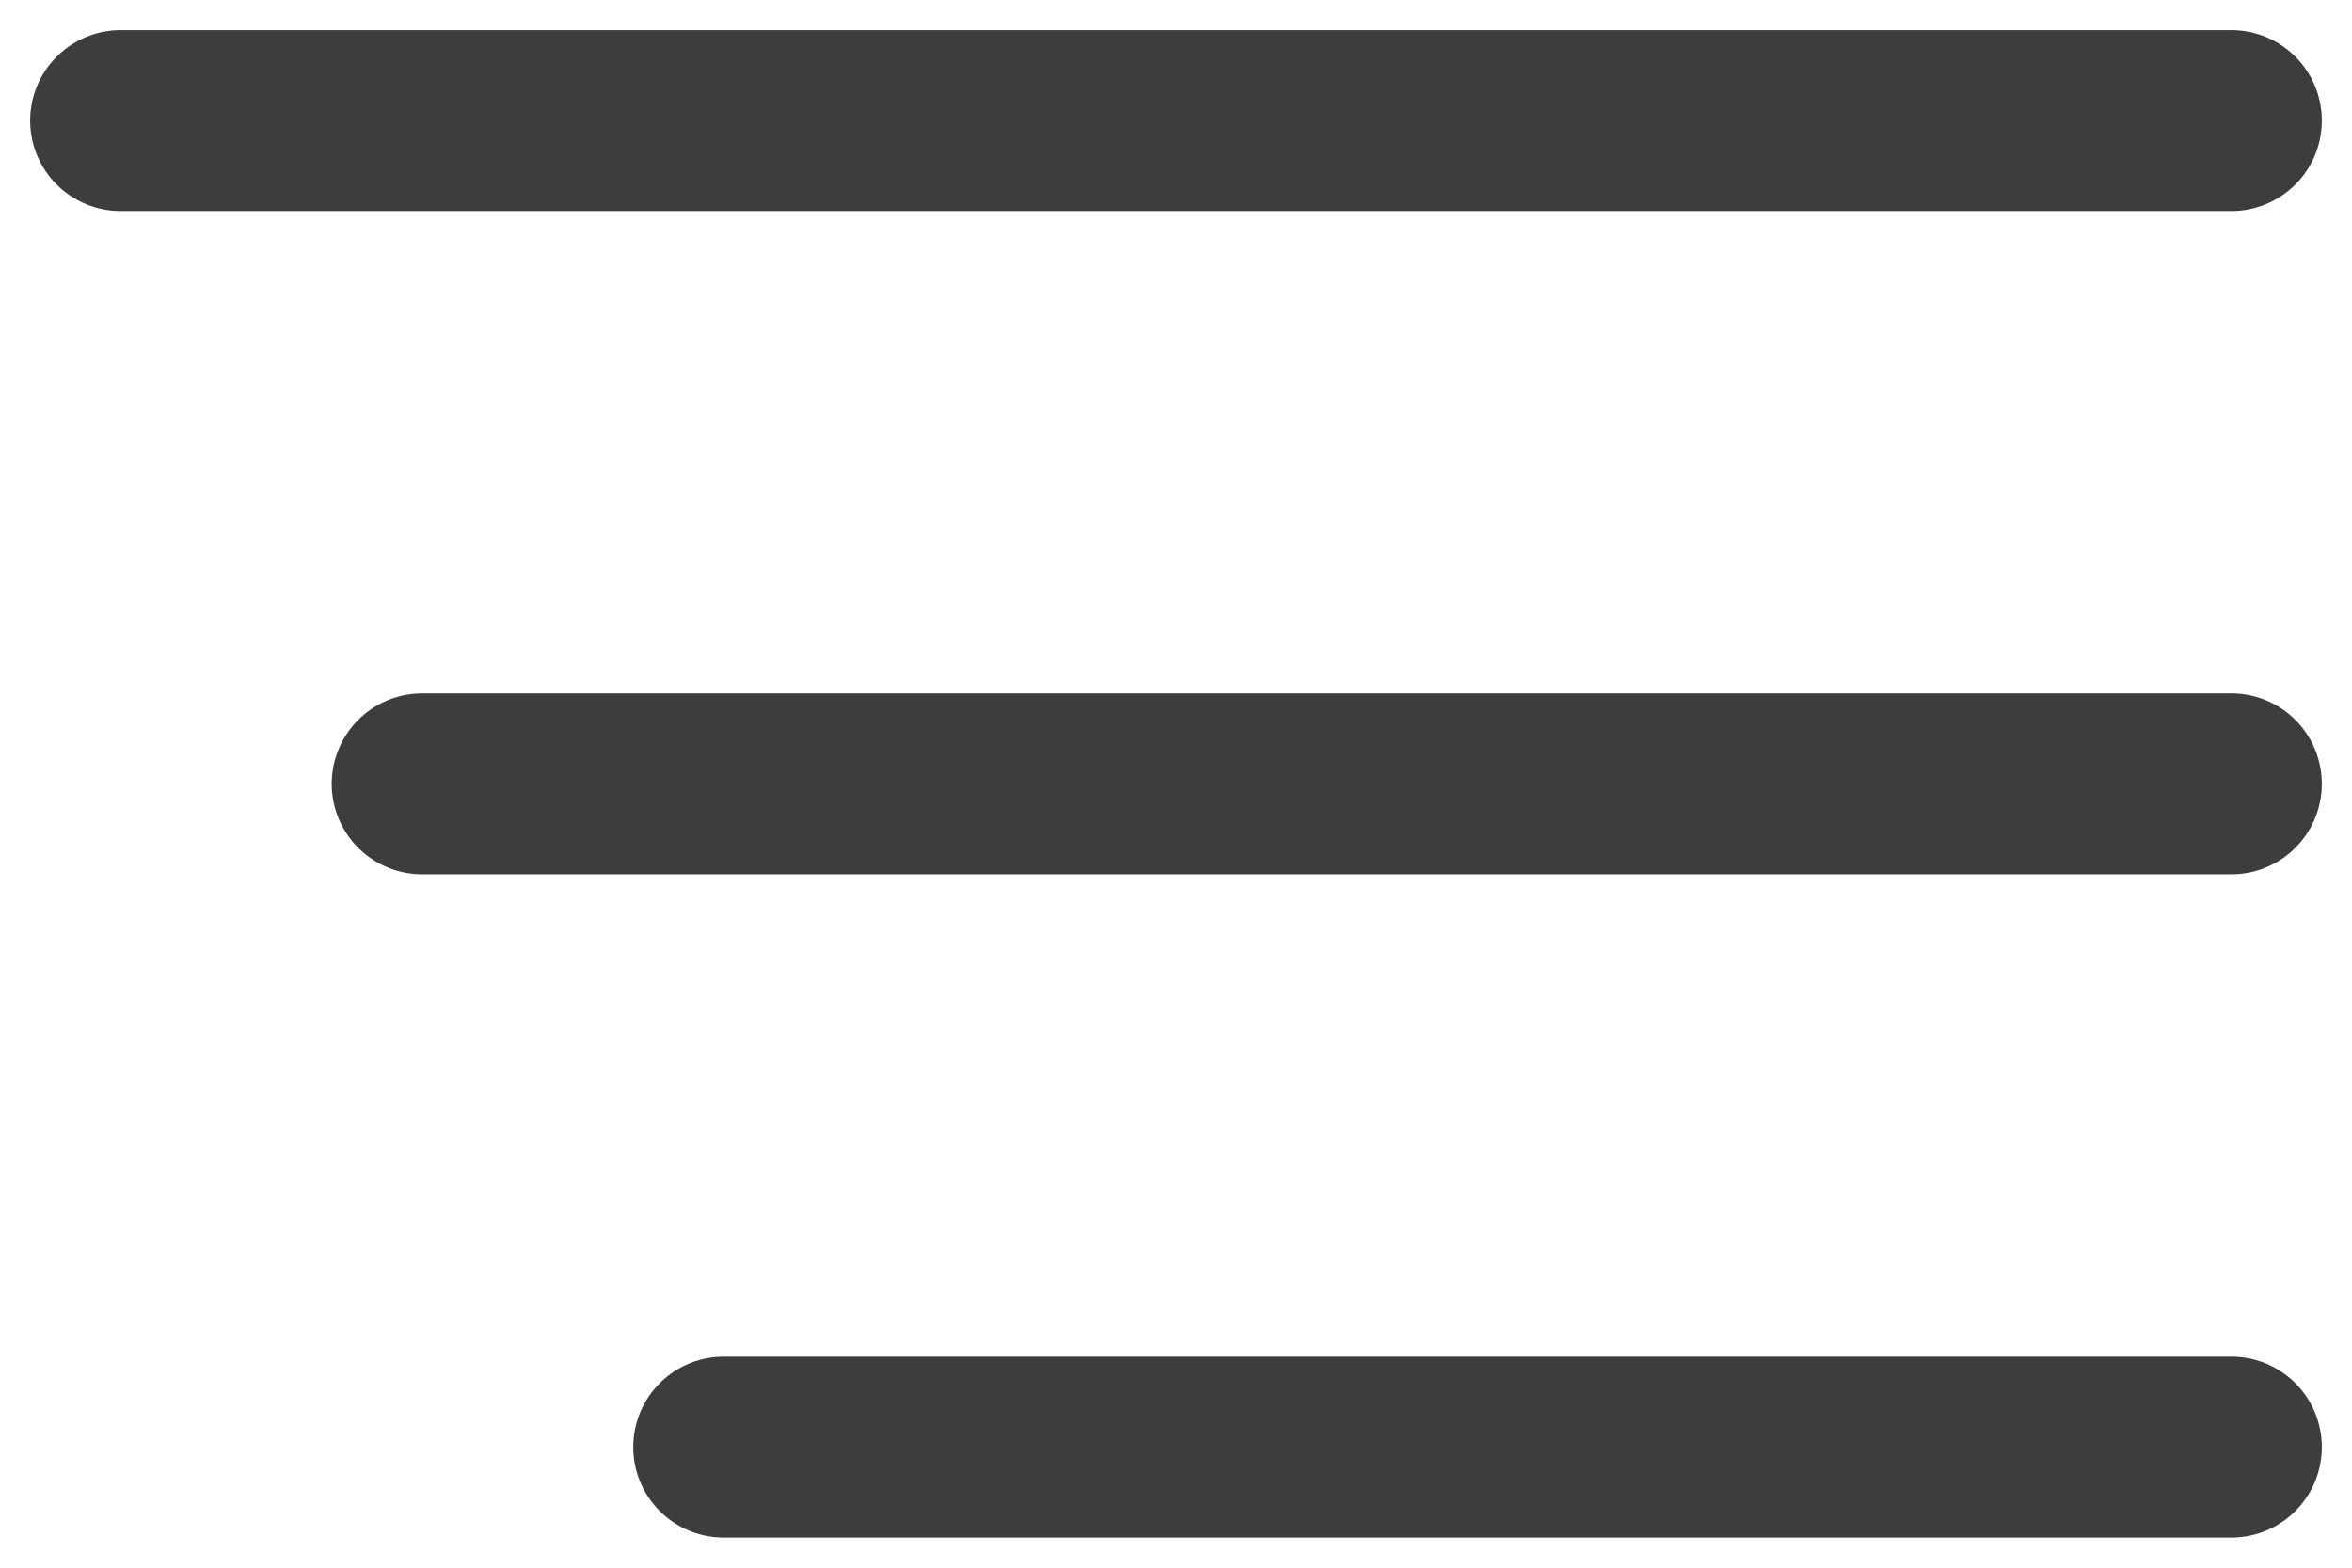
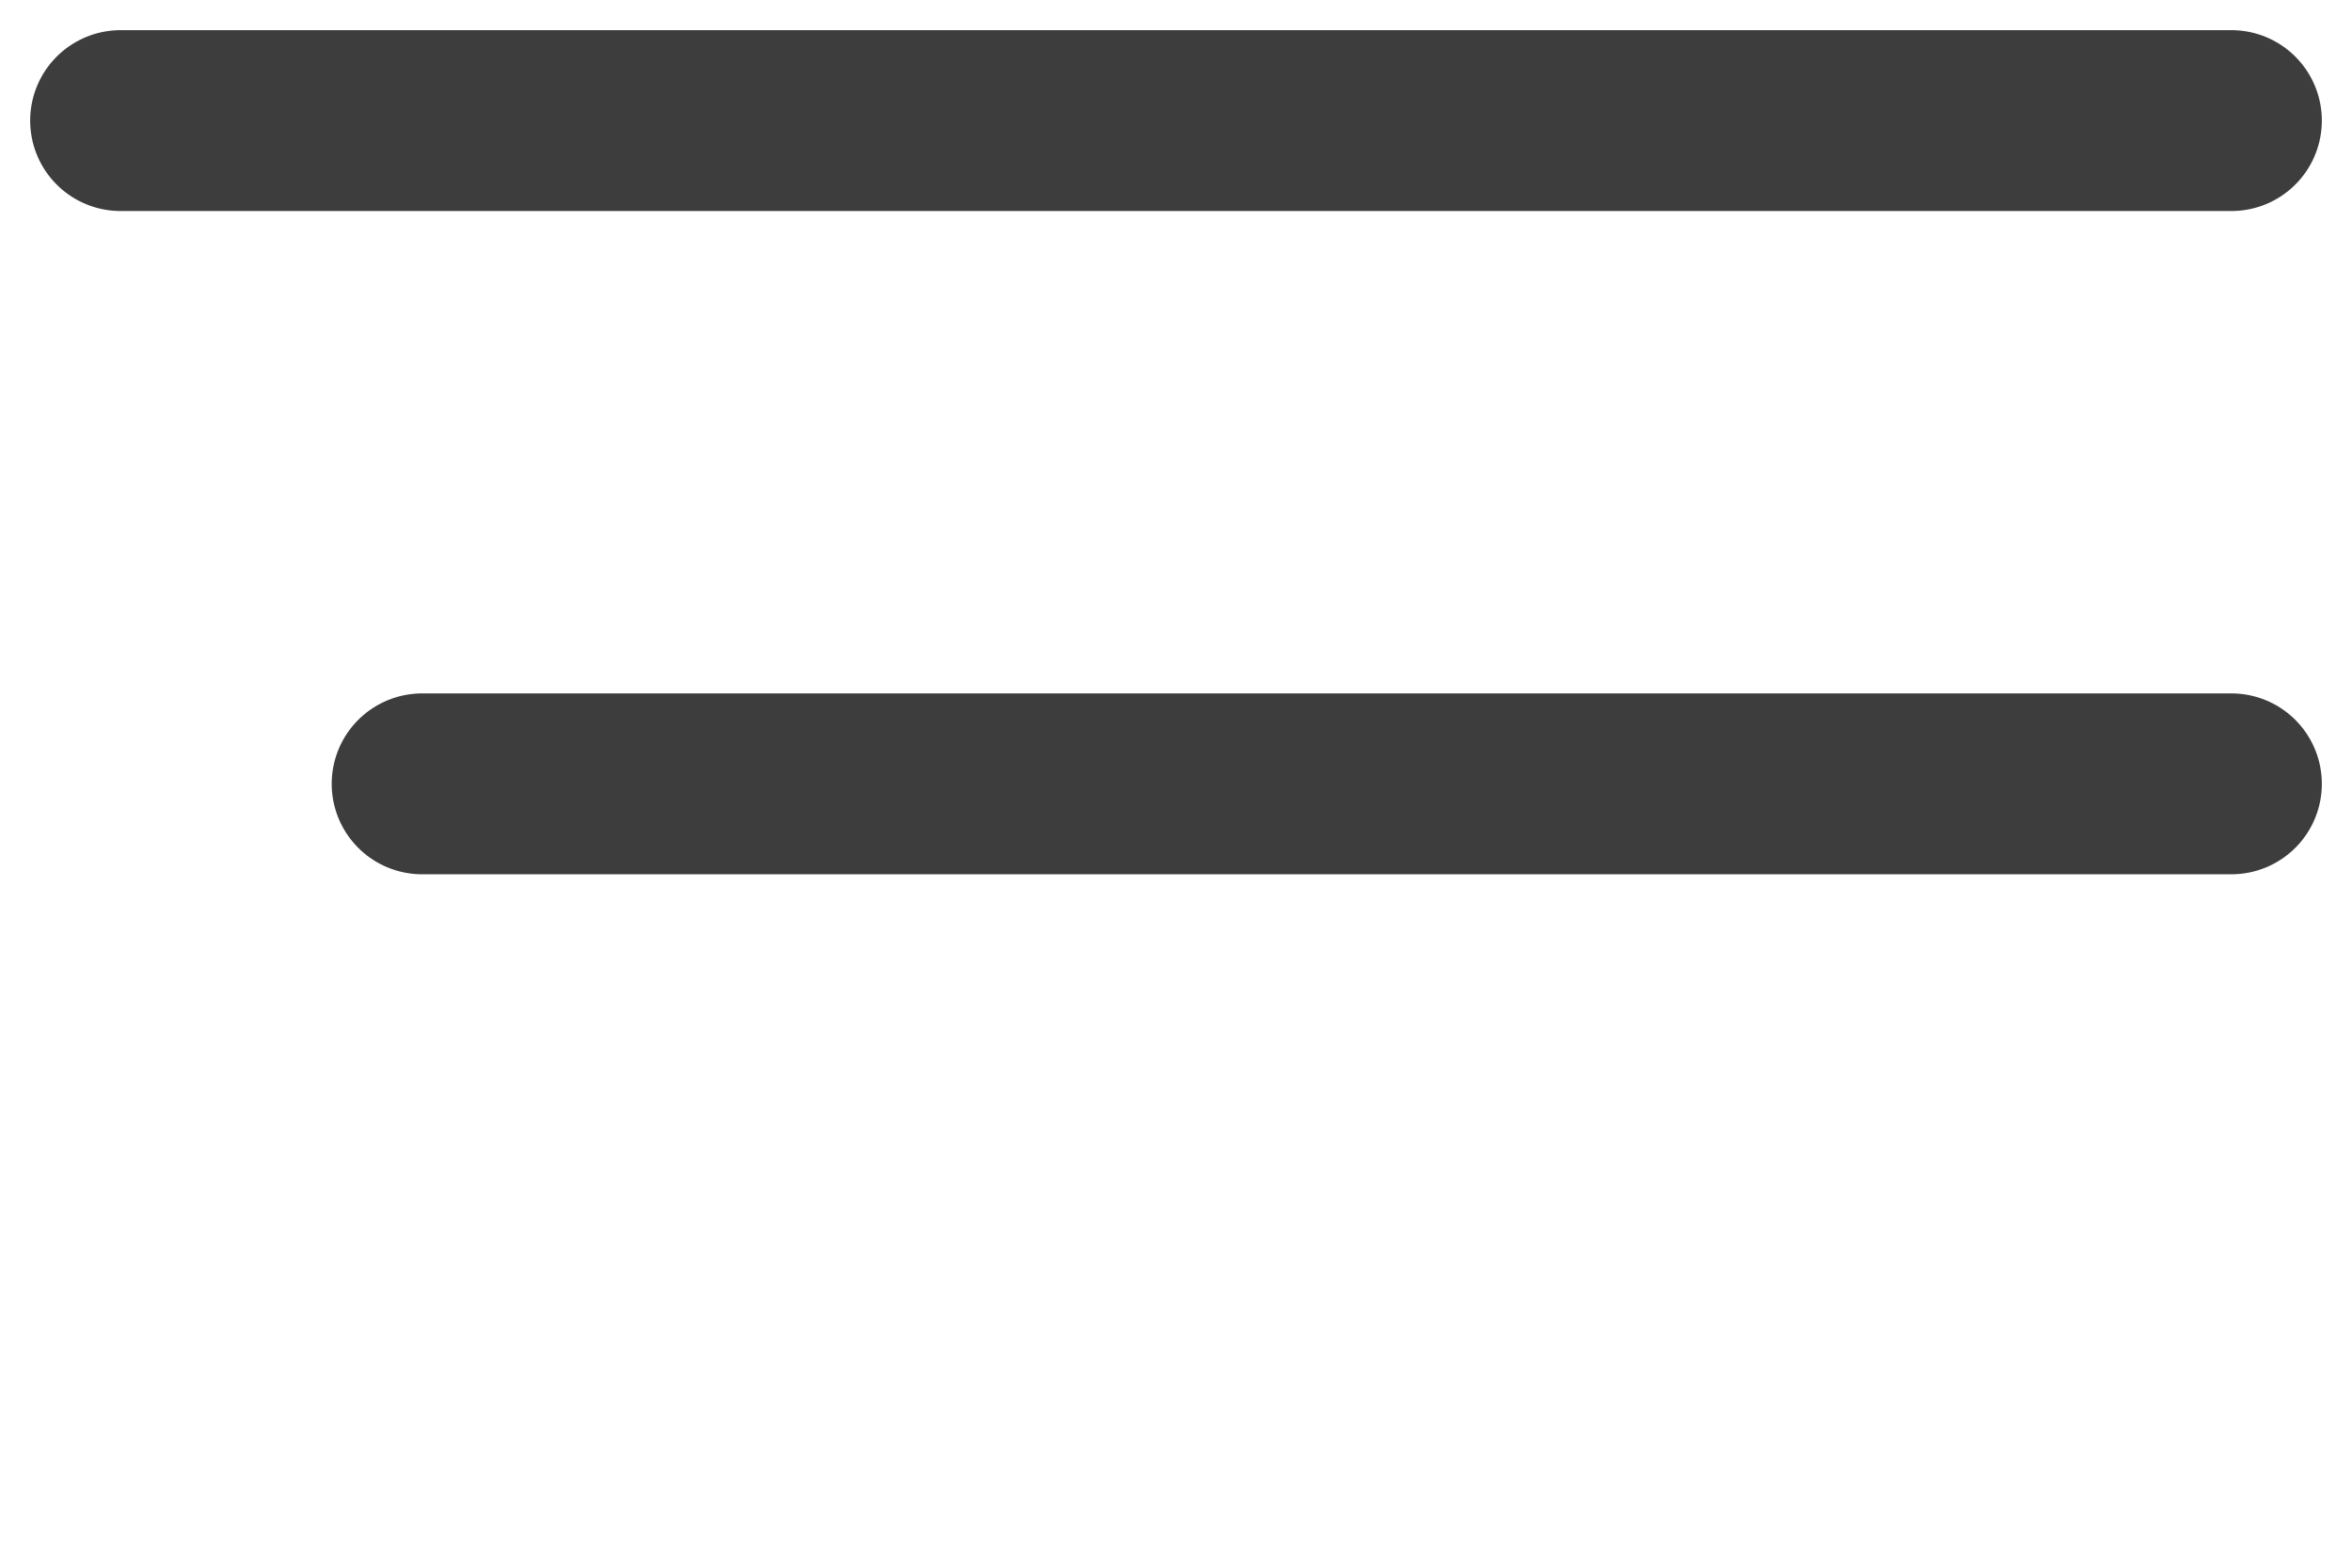
<svg xmlns="http://www.w3.org/2000/svg" width="39" height="26" viewBox="0 0 39 26" fill="none">
  <path d="M2 2H37" stroke="#3D3D3D" stroke-width="3" stroke-linecap="round" />
  <path d="M7 13L37 13" stroke="#3D3D3D" stroke-width="3" stroke-linecap="round" />
-   <path d="M12 24L37 24" stroke="#3D3D3D" stroke-width="3" stroke-linecap="round" />
</svg>